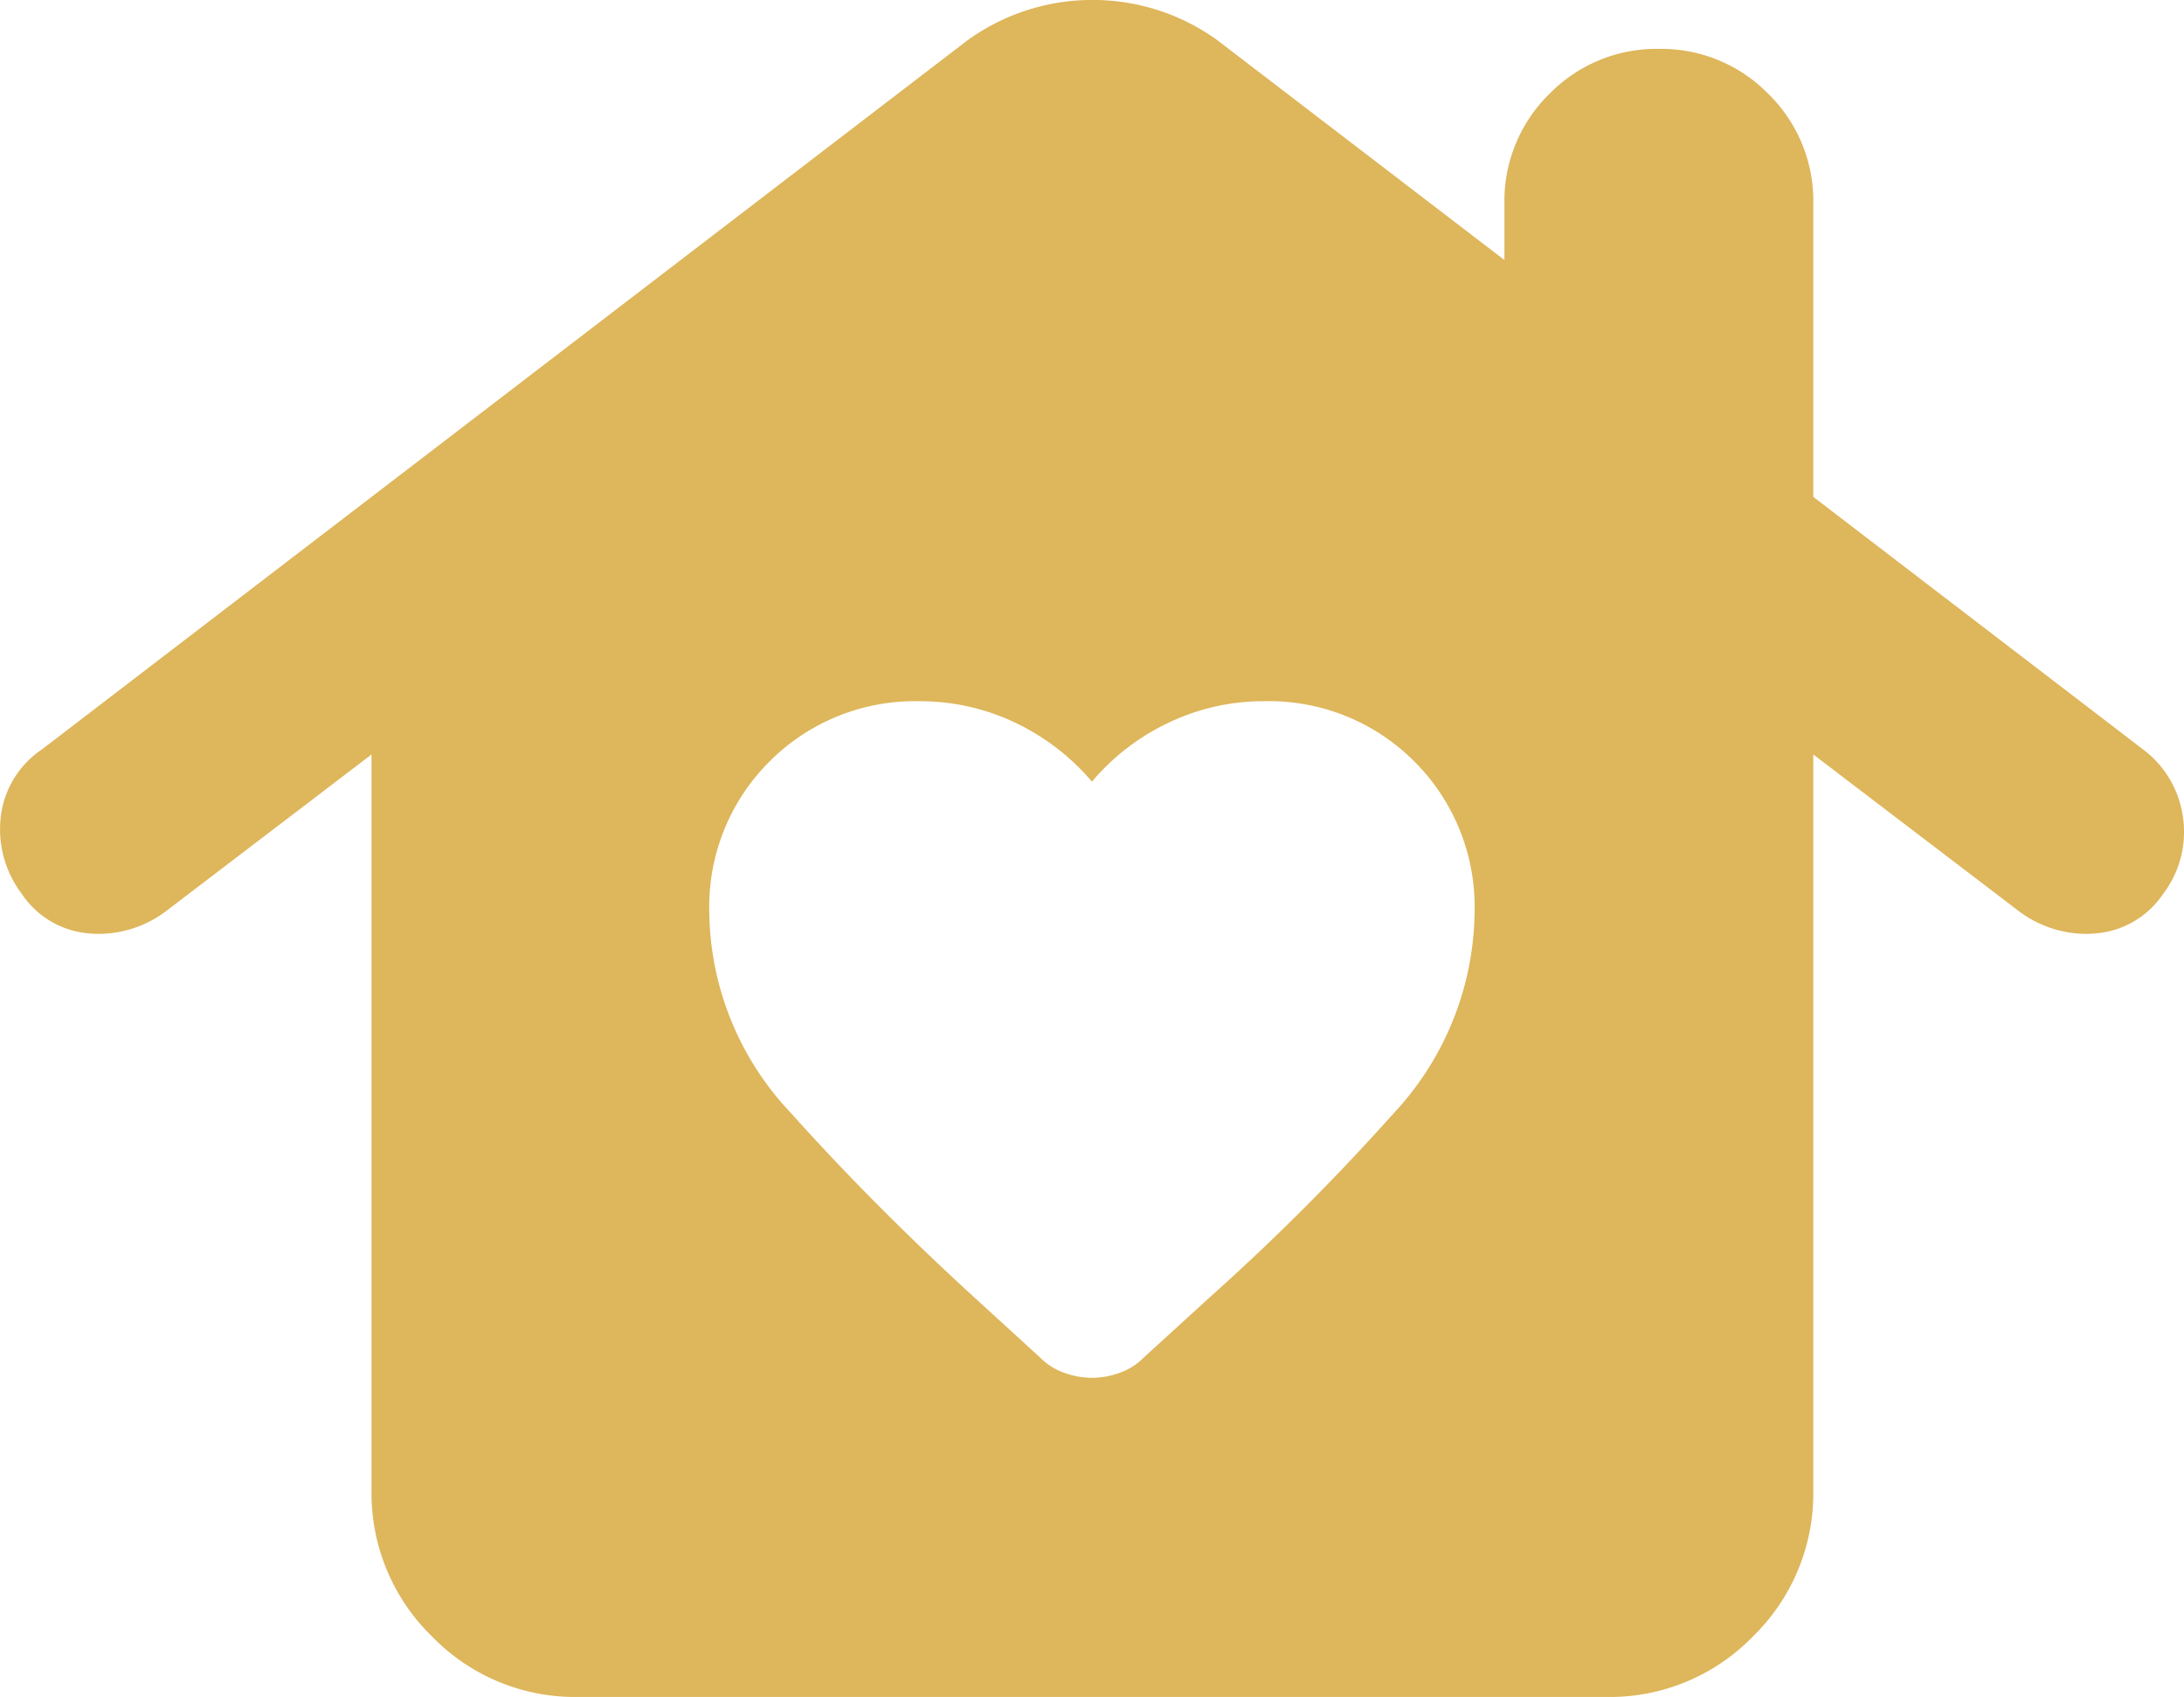
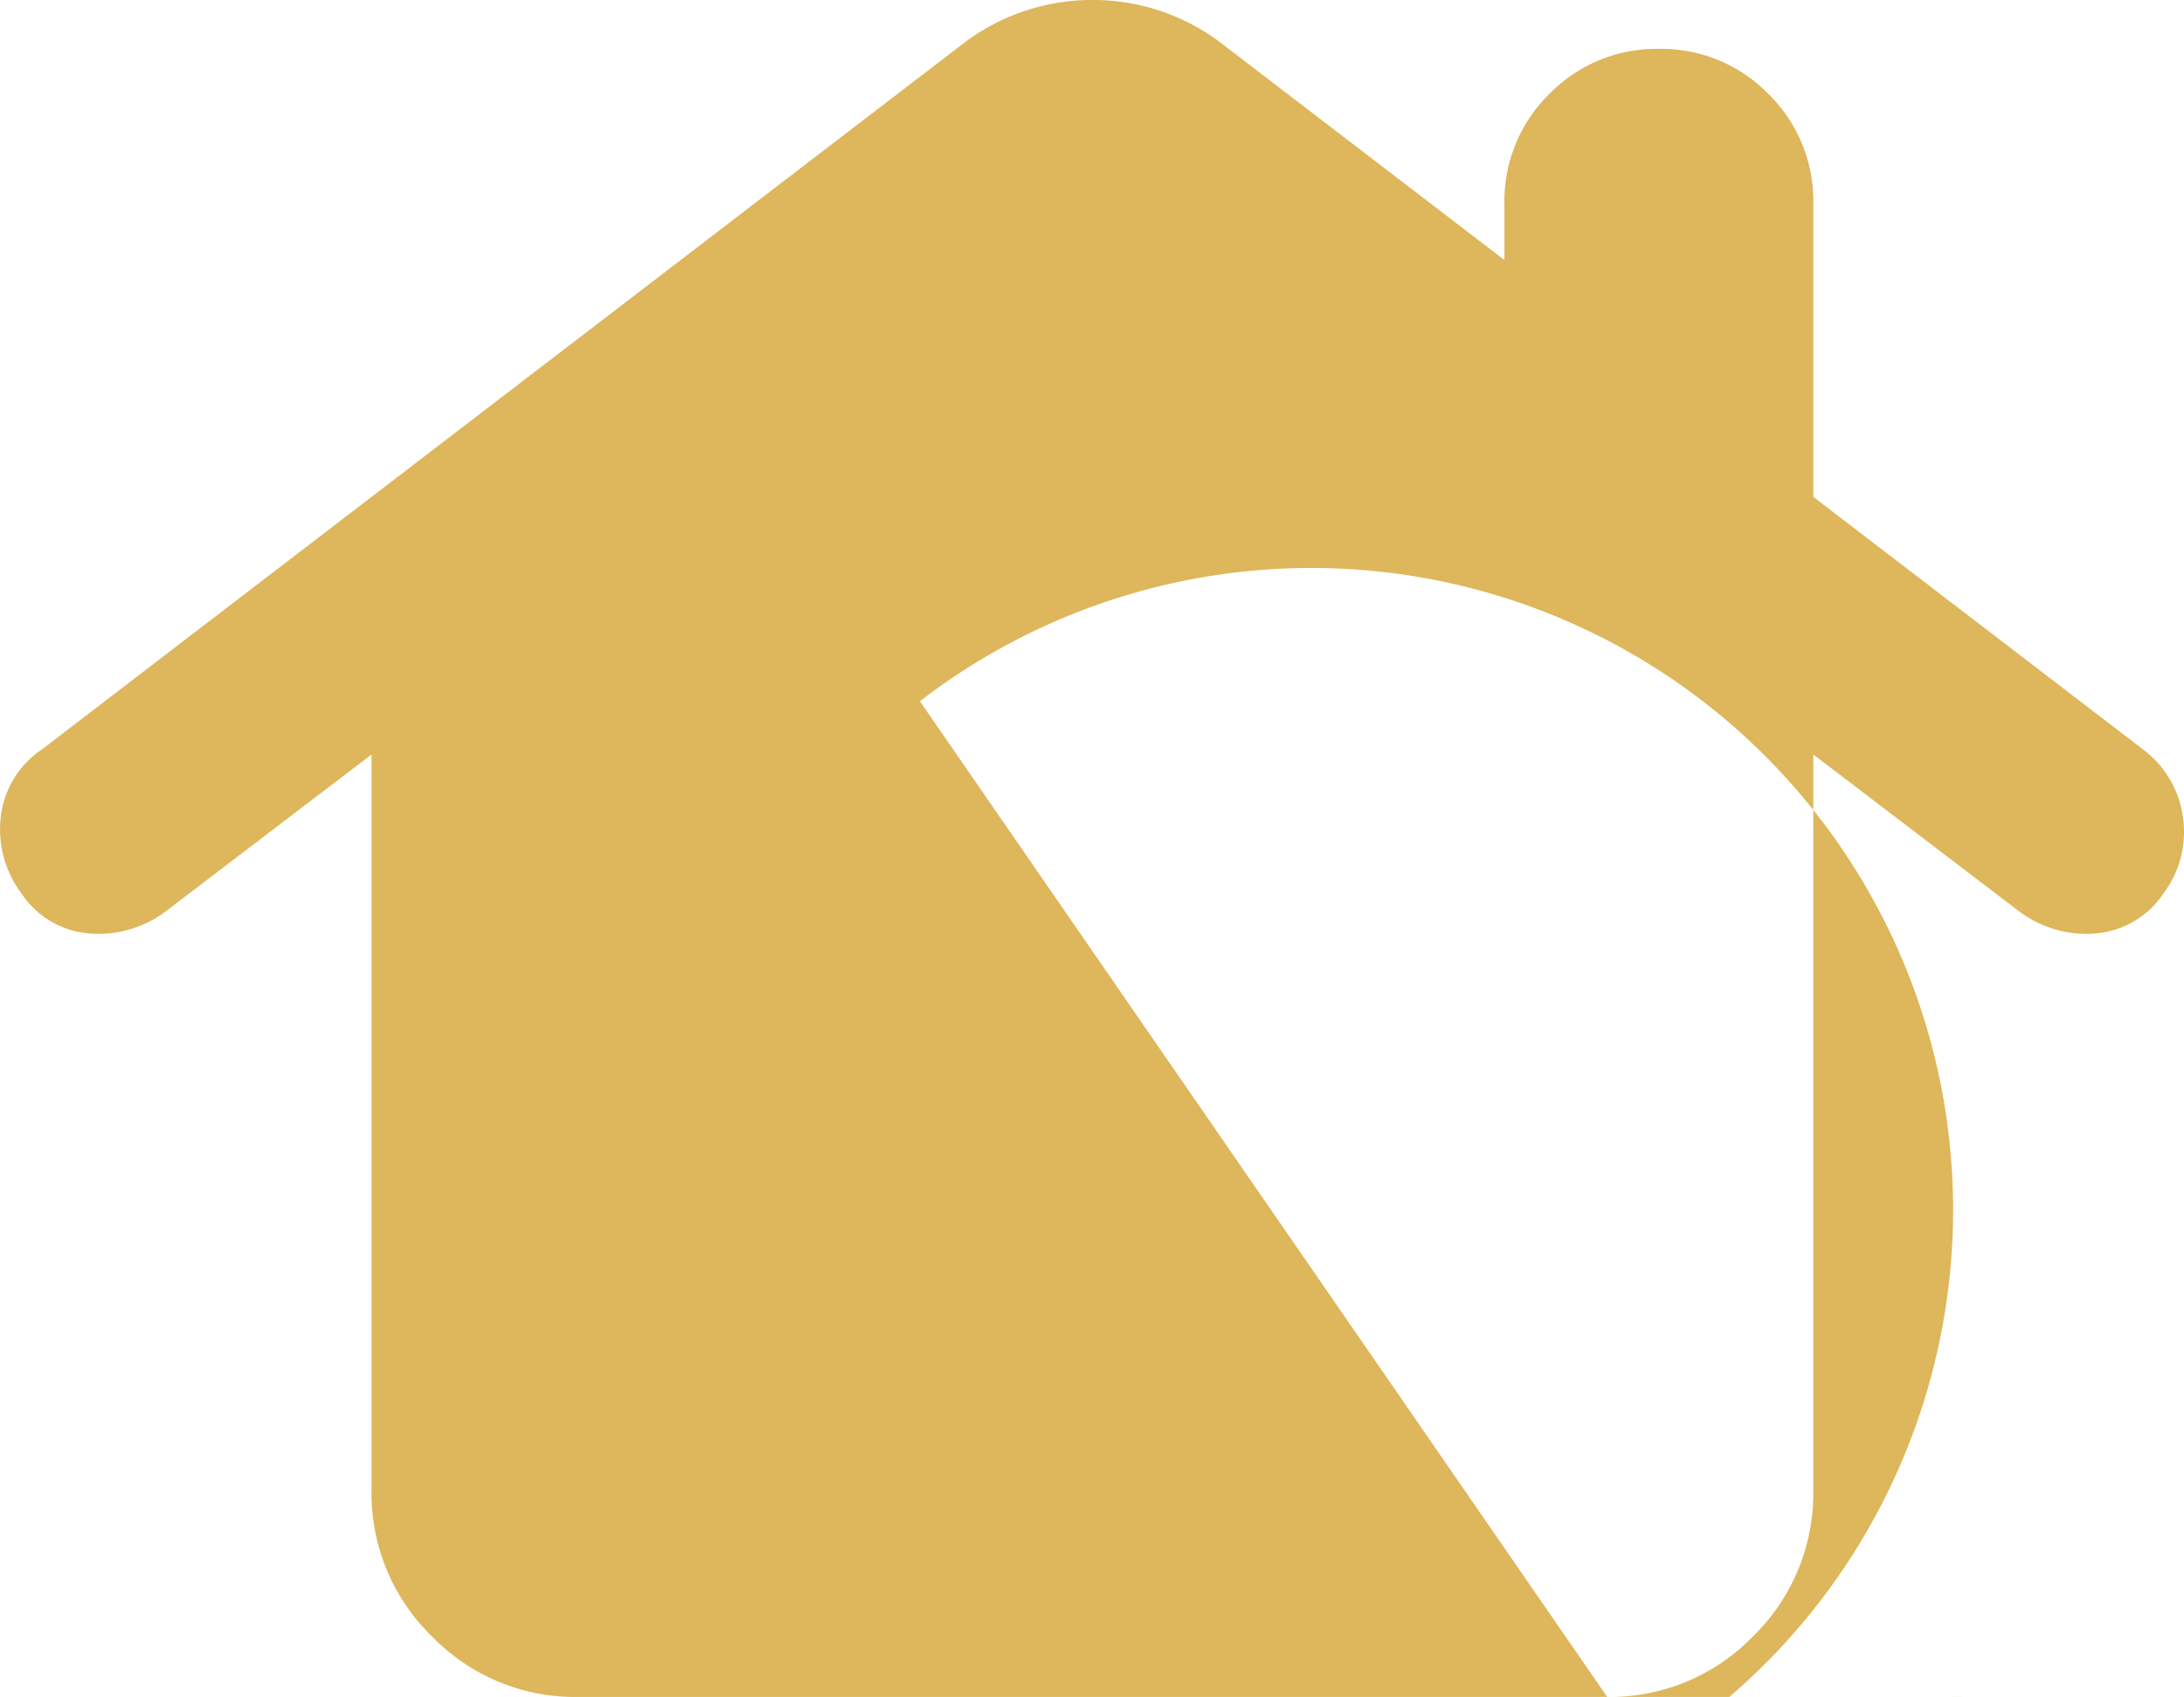
<svg xmlns="http://www.w3.org/2000/svg" width="100.184" height="77.821" viewBox="0 0 100.184 77.821">
-   <path id="Subtraction_10" data-name="Subtraction 10" d="M18573.729-10047.178h-47.236a9.132,9.132,0,0,1-6.67-2.772,9.154,9.154,0,0,1-2.779-6.676v-33.773l-9.447,7.2a5.157,5.157,0,0,1-3.043,1.027,4.983,4.983,0,0,1-.5-.024,4.119,4.119,0,0,1-3.066-1.829,4.9,4.9,0,0,1-.947-3.543,4.322,4.322,0,0,1,1.889-3.067l42.4-32.476a9.767,9.767,0,0,1,2.777-1.419,9.8,9.8,0,0,1,3.012-.472,9.822,9.822,0,0,1,3.01.472,9.671,9.671,0,0,1,2.773,1.419l13.111,10.036v-2.6a6.862,6.862,0,0,1,2.064-5.019,6.858,6.858,0,0,1,5.018-2.063,6.865,6.865,0,0,1,5.023,2.063,6.858,6.858,0,0,1,2.063,5.019v13.462l15.121,11.577a4.67,4.67,0,0,1,1.83,3.067,4.686,4.686,0,0,1-.889,3.543,4.13,4.13,0,0,1-3.07,1.829,4.983,4.983,0,0,1-.5.024,5.157,5.157,0,0,1-3.043-1.027l-9.449-7.2v33.773a9.162,9.162,0,0,1-2.771,6.676A9.145,9.145,0,0,1,18573.729-10047.178Zm-31.533-45.663a9.41,9.41,0,0,0-6.895,2.764,9.4,9.4,0,0,0-2.764,6.89,13.593,13.593,0,0,0,3.754,9.238c2.492,2.784,5.32,5.627,8.406,8.449l3.025,2.764a2.893,2.893,0,0,0,1.119.7,3.776,3.776,0,0,0,1.252.224,3.709,3.709,0,0,0,1.246-.224,2.821,2.821,0,0,0,1.121-.7l2.982-2.722a106.093,106.093,0,0,0,8.473-8.468,13.732,13.732,0,0,0,3.73-9.262,9.411,9.411,0,0,0-2.764-6.89,9.4,9.4,0,0,0-6.891-2.764,10.071,10.071,0,0,0-4.389.989,10.407,10.407,0,0,0-3.51,2.7,10.522,10.522,0,0,0-3.51-2.7A10.1,10.1,0,0,0,18542.2-10092.841Z" transform="translate(-18500.002 10124.999)" fill="#deb65b" />
+   <path id="Subtraction_10" data-name="Subtraction 10" d="M18573.729-10047.178h-47.236a9.132,9.132,0,0,1-6.67-2.772,9.154,9.154,0,0,1-2.779-6.676v-33.773l-9.447,7.2a5.157,5.157,0,0,1-3.043,1.027,4.983,4.983,0,0,1-.5-.024,4.119,4.119,0,0,1-3.066-1.829,4.9,4.9,0,0,1-.947-3.543,4.322,4.322,0,0,1,1.889-3.067l42.4-32.476a9.767,9.767,0,0,1,2.777-1.419,9.8,9.8,0,0,1,3.012-.472,9.822,9.822,0,0,1,3.01.472,9.671,9.671,0,0,1,2.773,1.419l13.111,10.036v-2.6a6.862,6.862,0,0,1,2.064-5.019,6.858,6.858,0,0,1,5.018-2.063,6.865,6.865,0,0,1,5.023,2.063,6.858,6.858,0,0,1,2.063,5.019v13.462l15.121,11.577a4.67,4.67,0,0,1,1.83,3.067,4.686,4.686,0,0,1-.889,3.543,4.13,4.13,0,0,1-3.07,1.829,4.983,4.983,0,0,1-.5.024,5.157,5.157,0,0,1-3.043-1.027l-9.449-7.2v33.773a9.162,9.162,0,0,1-2.771,6.676A9.145,9.145,0,0,1,18573.729-10047.178Za9.41,9.41,0,0,0-6.895,2.764,9.4,9.4,0,0,0-2.764,6.89,13.593,13.593,0,0,0,3.754,9.238c2.492,2.784,5.32,5.627,8.406,8.449l3.025,2.764a2.893,2.893,0,0,0,1.119.7,3.776,3.776,0,0,0,1.252.224,3.709,3.709,0,0,0,1.246-.224,2.821,2.821,0,0,0,1.121-.7l2.982-2.722a106.093,106.093,0,0,0,8.473-8.468,13.732,13.732,0,0,0,3.73-9.262,9.411,9.411,0,0,0-2.764-6.89,9.4,9.4,0,0,0-6.891-2.764,10.071,10.071,0,0,0-4.389.989,10.407,10.407,0,0,0-3.51,2.7,10.522,10.522,0,0,0-3.51-2.7A10.1,10.1,0,0,0,18542.2-10092.841Z" transform="translate(-18500.002 10124.999)" fill="#deb65b" />
</svg>